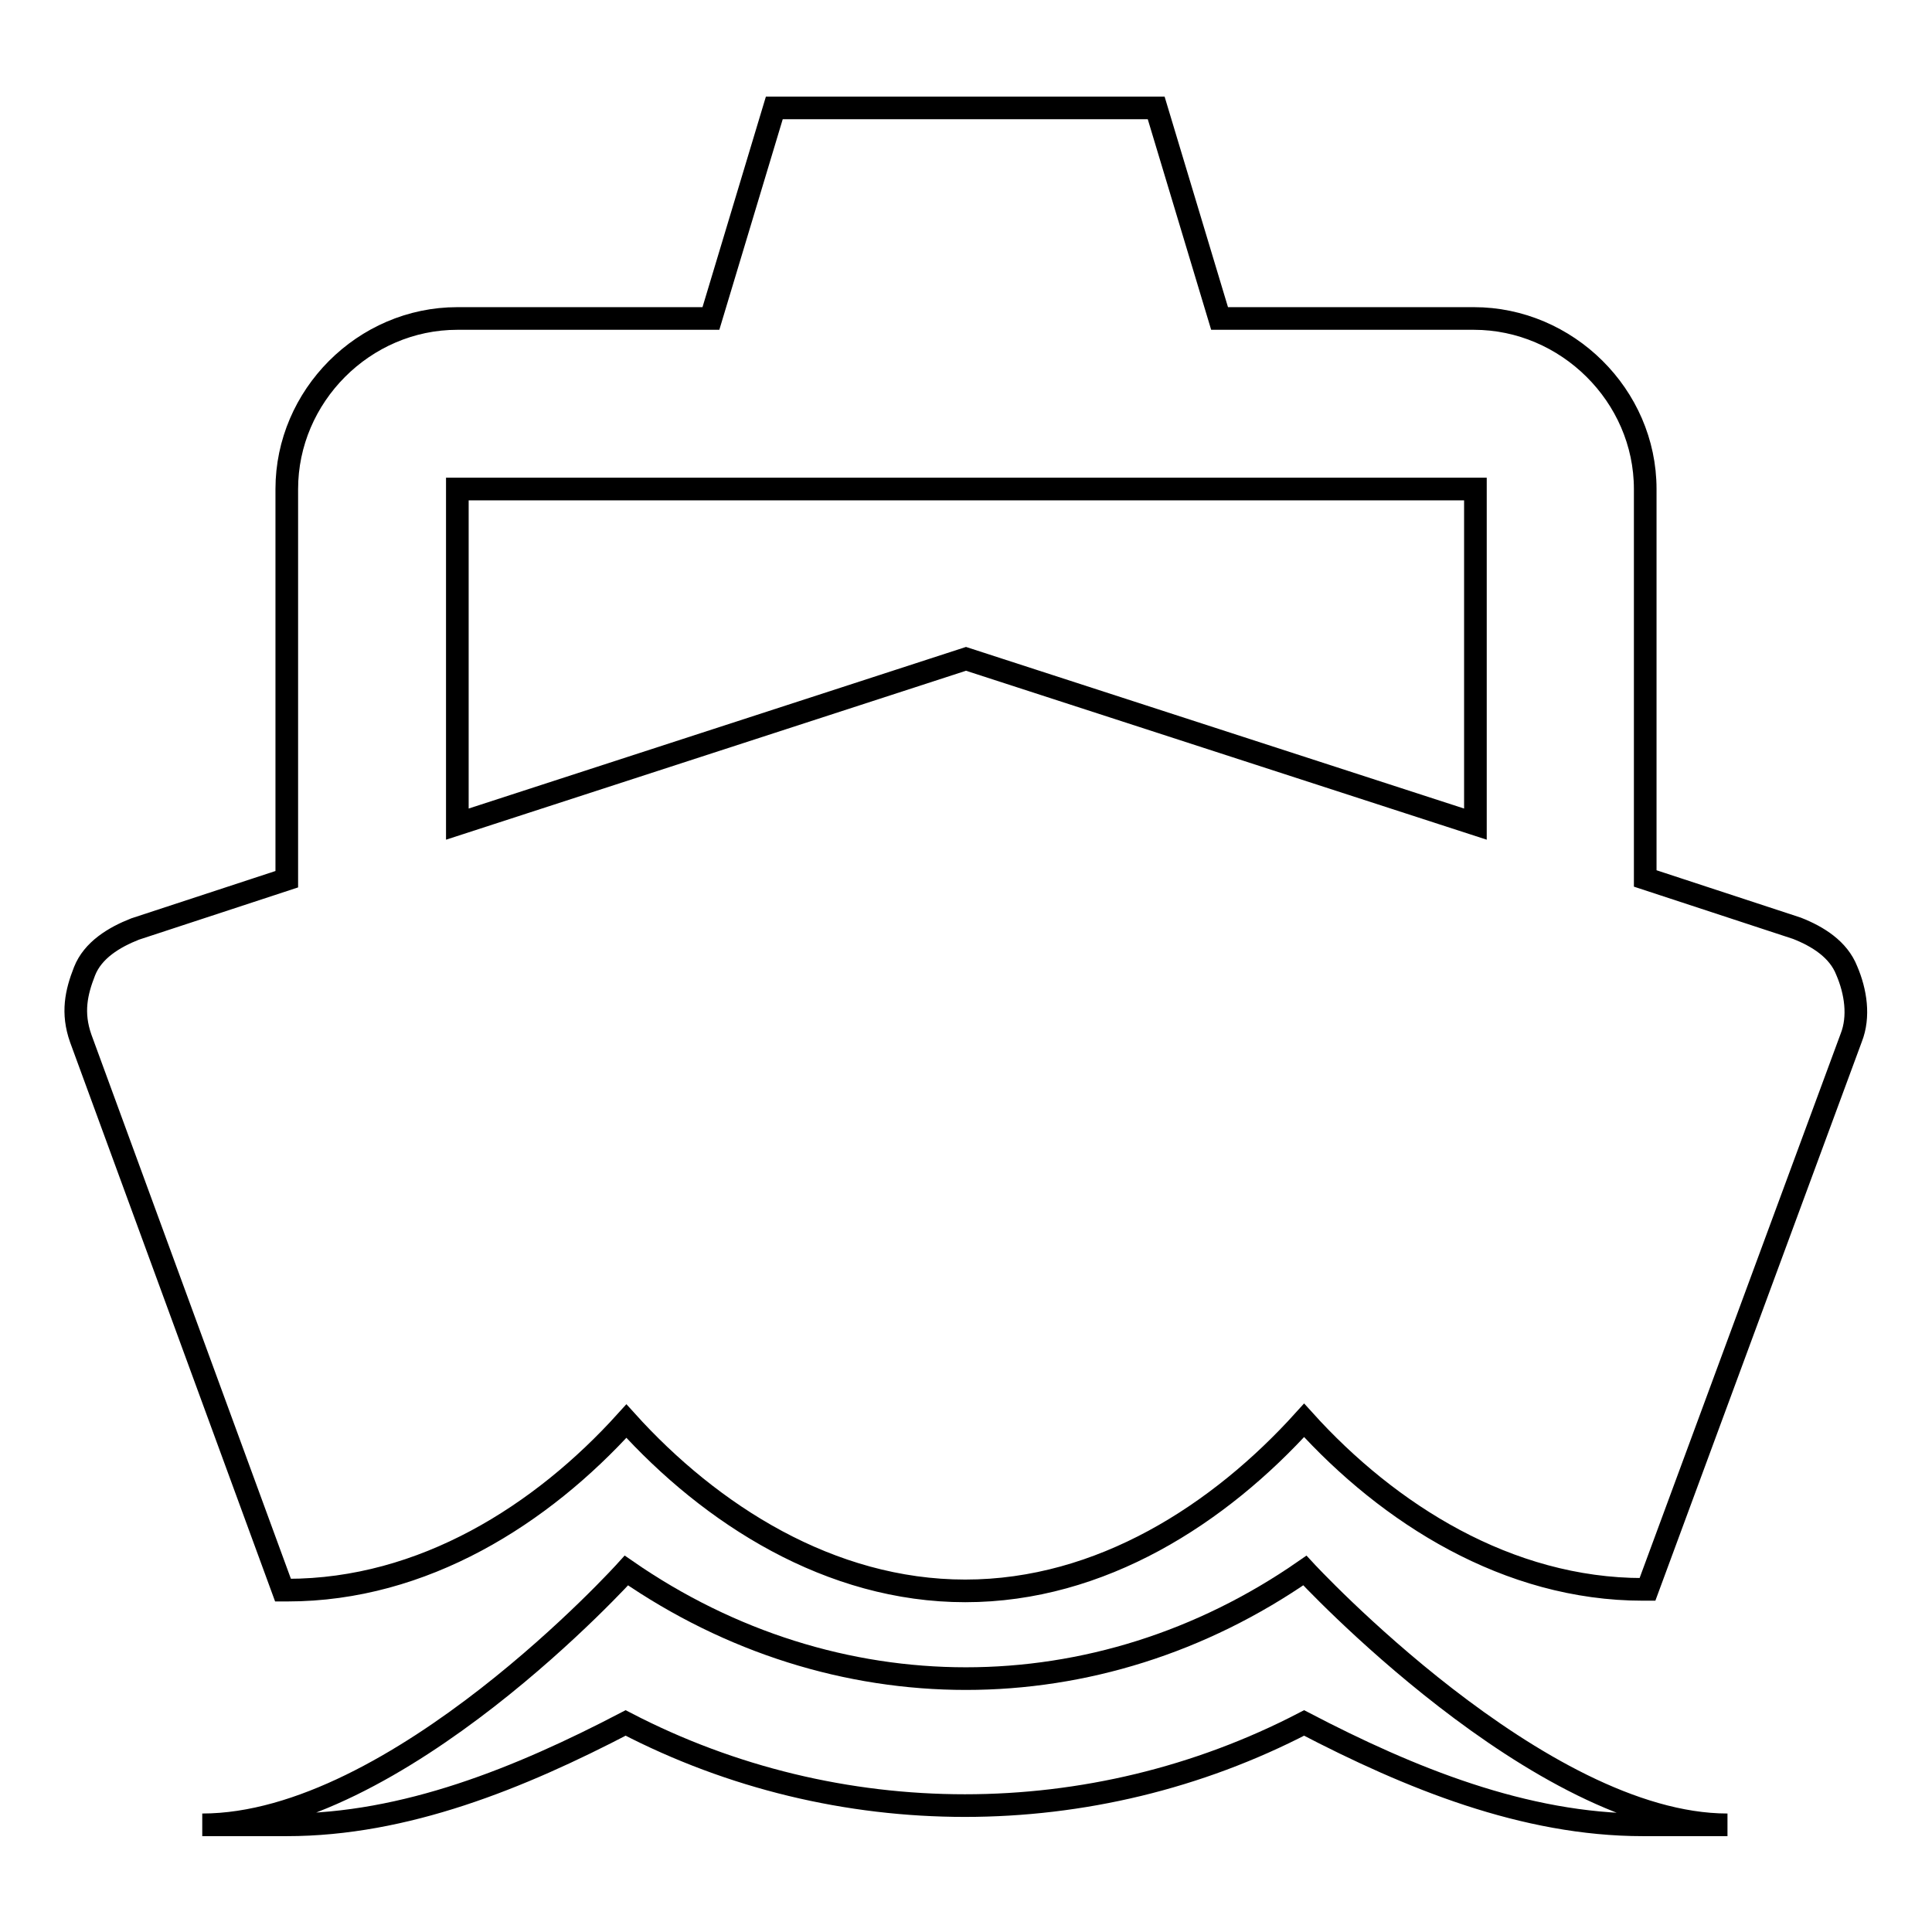
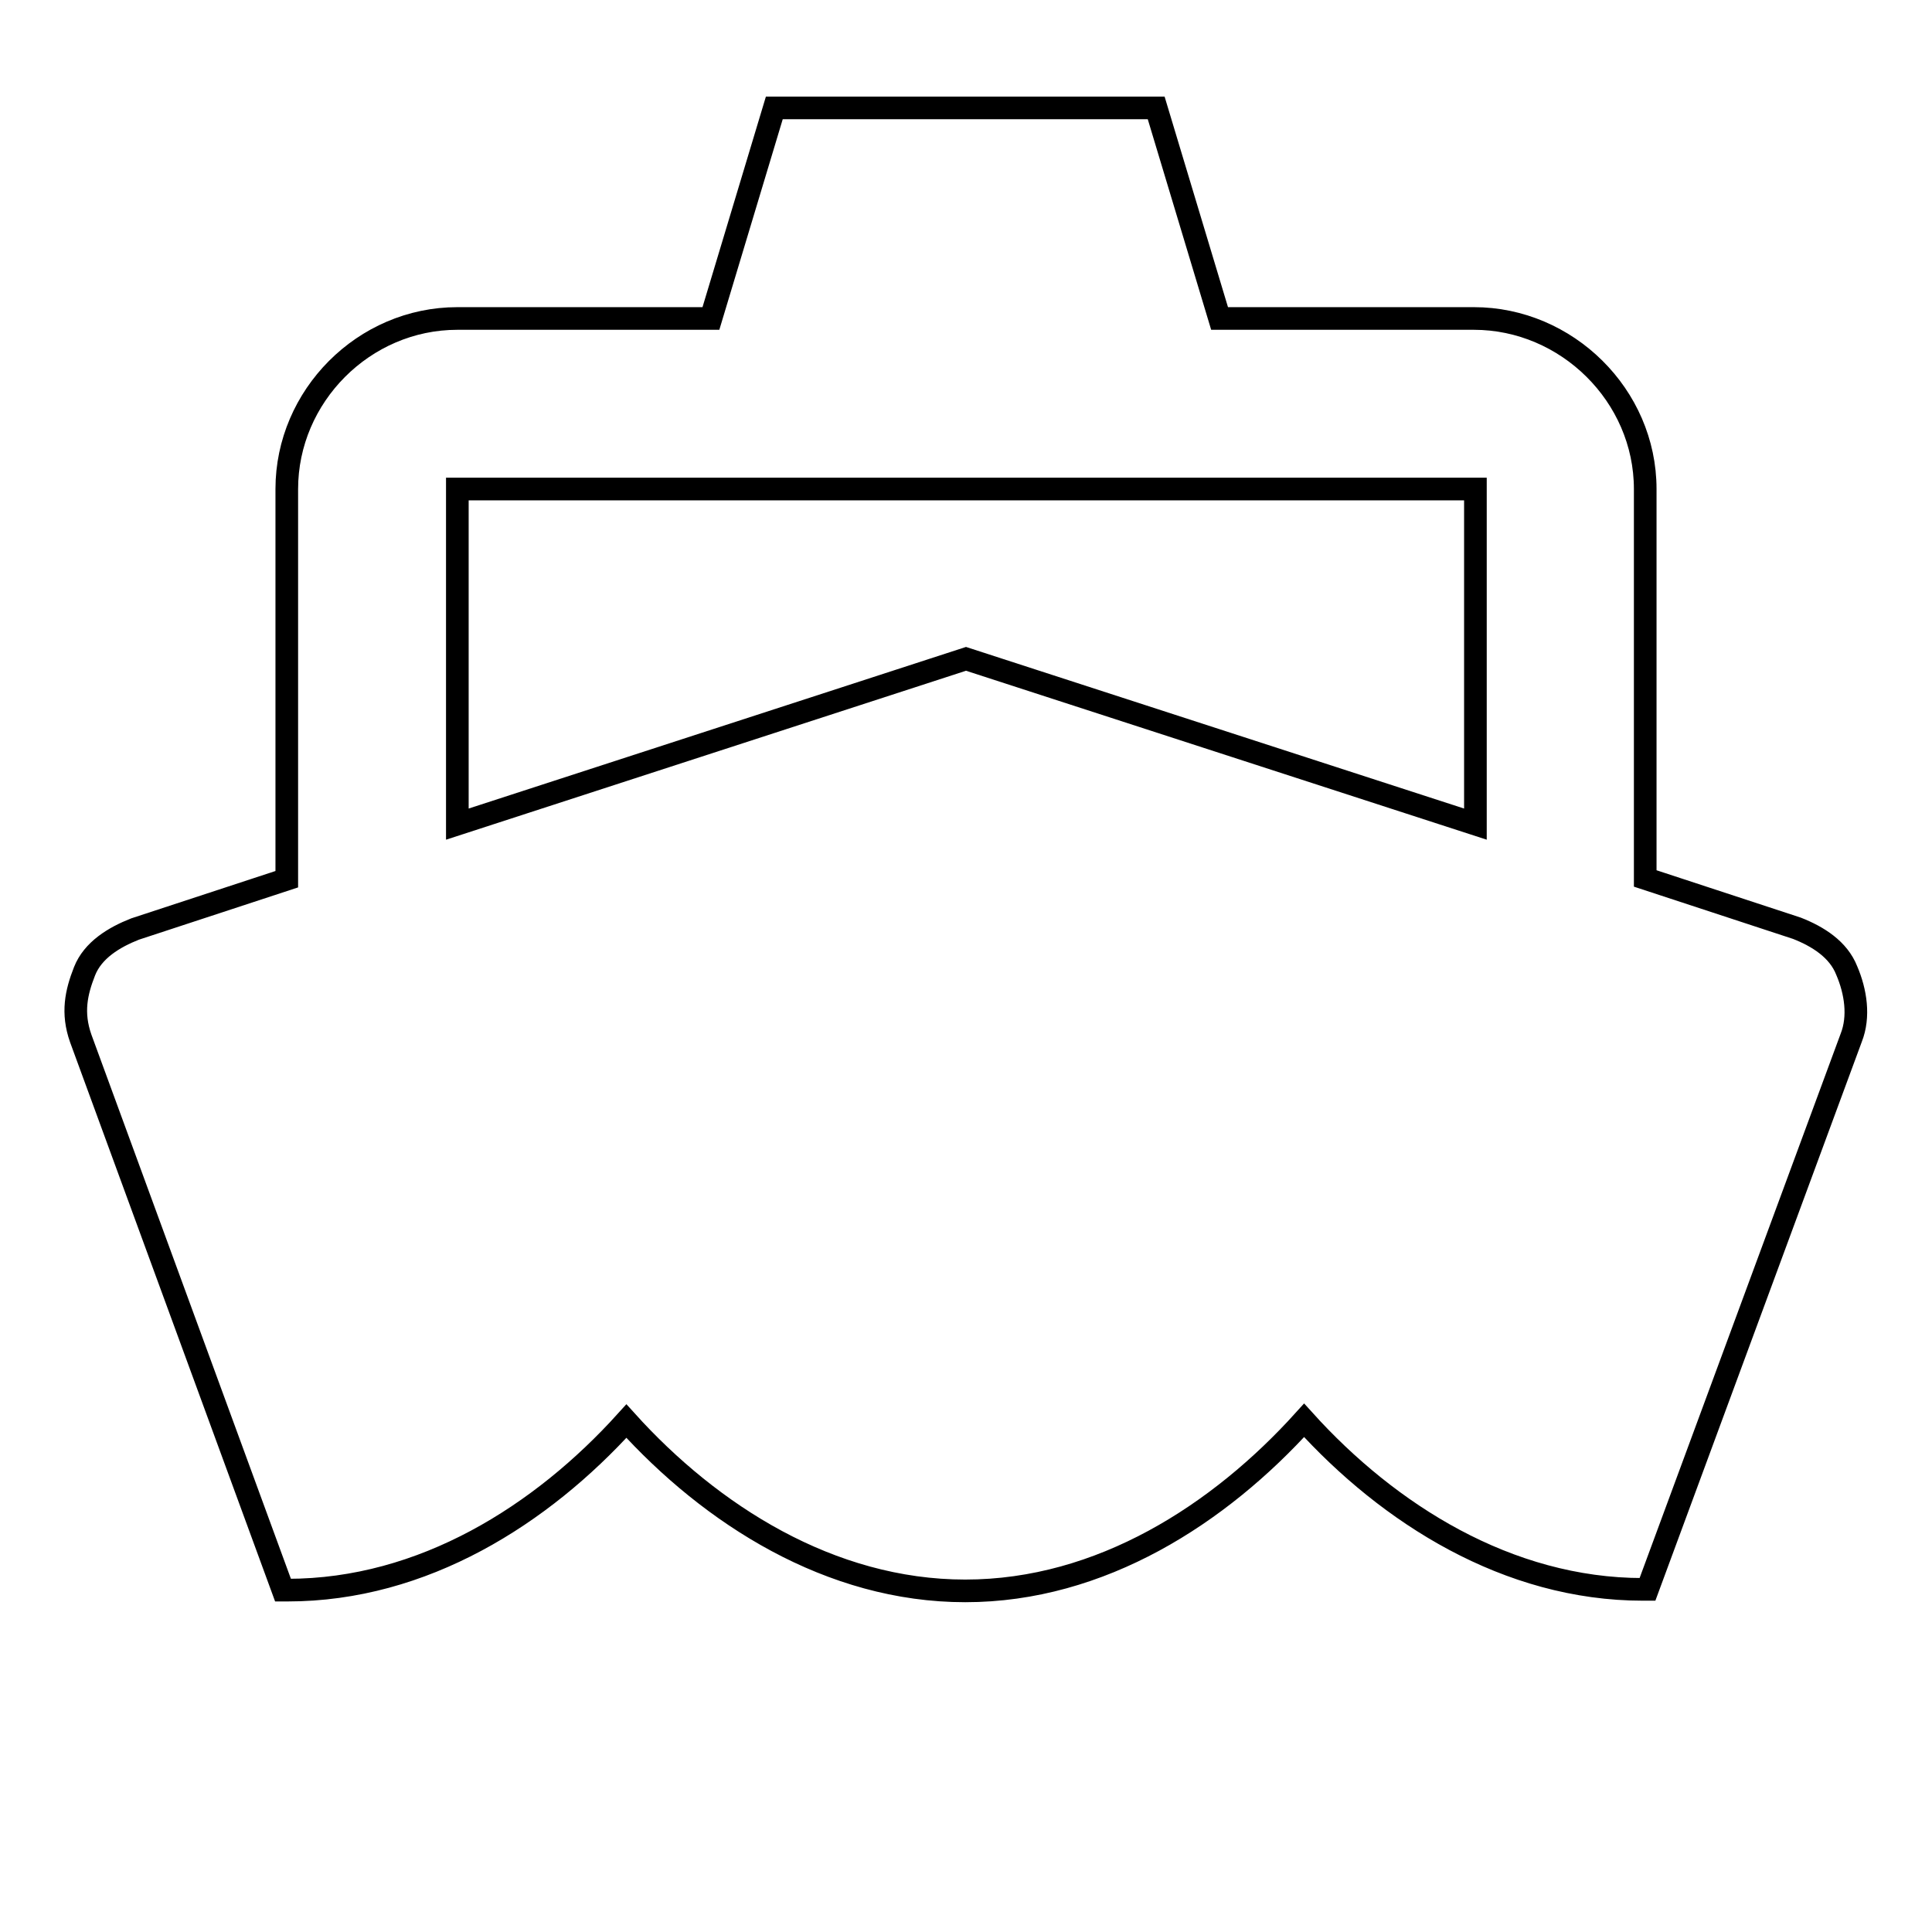
<svg xmlns="http://www.w3.org/2000/svg" version="1.1" x="0px" y="0px" viewBox="0 0 256 256" enable-background="new 0 0 256 256" xml:space="preserve">
  <g>
    <path stroke-width="3" fill-opacity="0" stroke="#000000" d="M37.5,210.7h0.6c18,0,33.7-10,44.9-22.4c11.2,12.4,27,22.5,44.9,22.5c18,0,33.7-10.2,44.9-22.6 c11.2,12.4,27,22.4,44.9,22.4h0.6l27-73.1c1.1-2.8,0.6-6.1-0.6-8.9c-1.1-2.8-3.8-4.5-6.6-5.6l-20.1-6.6V64.8 c0-12.4-10.4-22.6-22.7-22.6h-33.7l-8.4-27.9h-50.6l-8.4,27.9H60.6c-12.4,0-22.6,10.3-22.6,22.6v51.7l-20.1,6.6 c-2.8,1.1-5.6,2.8-6.7,5.6c-1.1,2.8-1.7,5.5-0.5,8.9L37.5,210.7z M60.6,64.8h134.9v44.4L128,87.3l-67.4,21.9V64.8z" />
-     <path stroke-width="3" fill-opacity="0" stroke="#000000" d="M172.9,208.1c-27.5,19.1-62.3,19.1-89.9,0c0,0-30.4,33.7-56.2,33.7h11.2c15.7,0,30.9-6.2,44.9-13.5 c28.1,14.6,61.8,14.6,89.9,0c14,7.3,29.2,13.5,44.9,13.5h11.2C204,241.8,172.9,208.1,172.9,208.1L172.9,208.1z" />
  </g>
</svg>